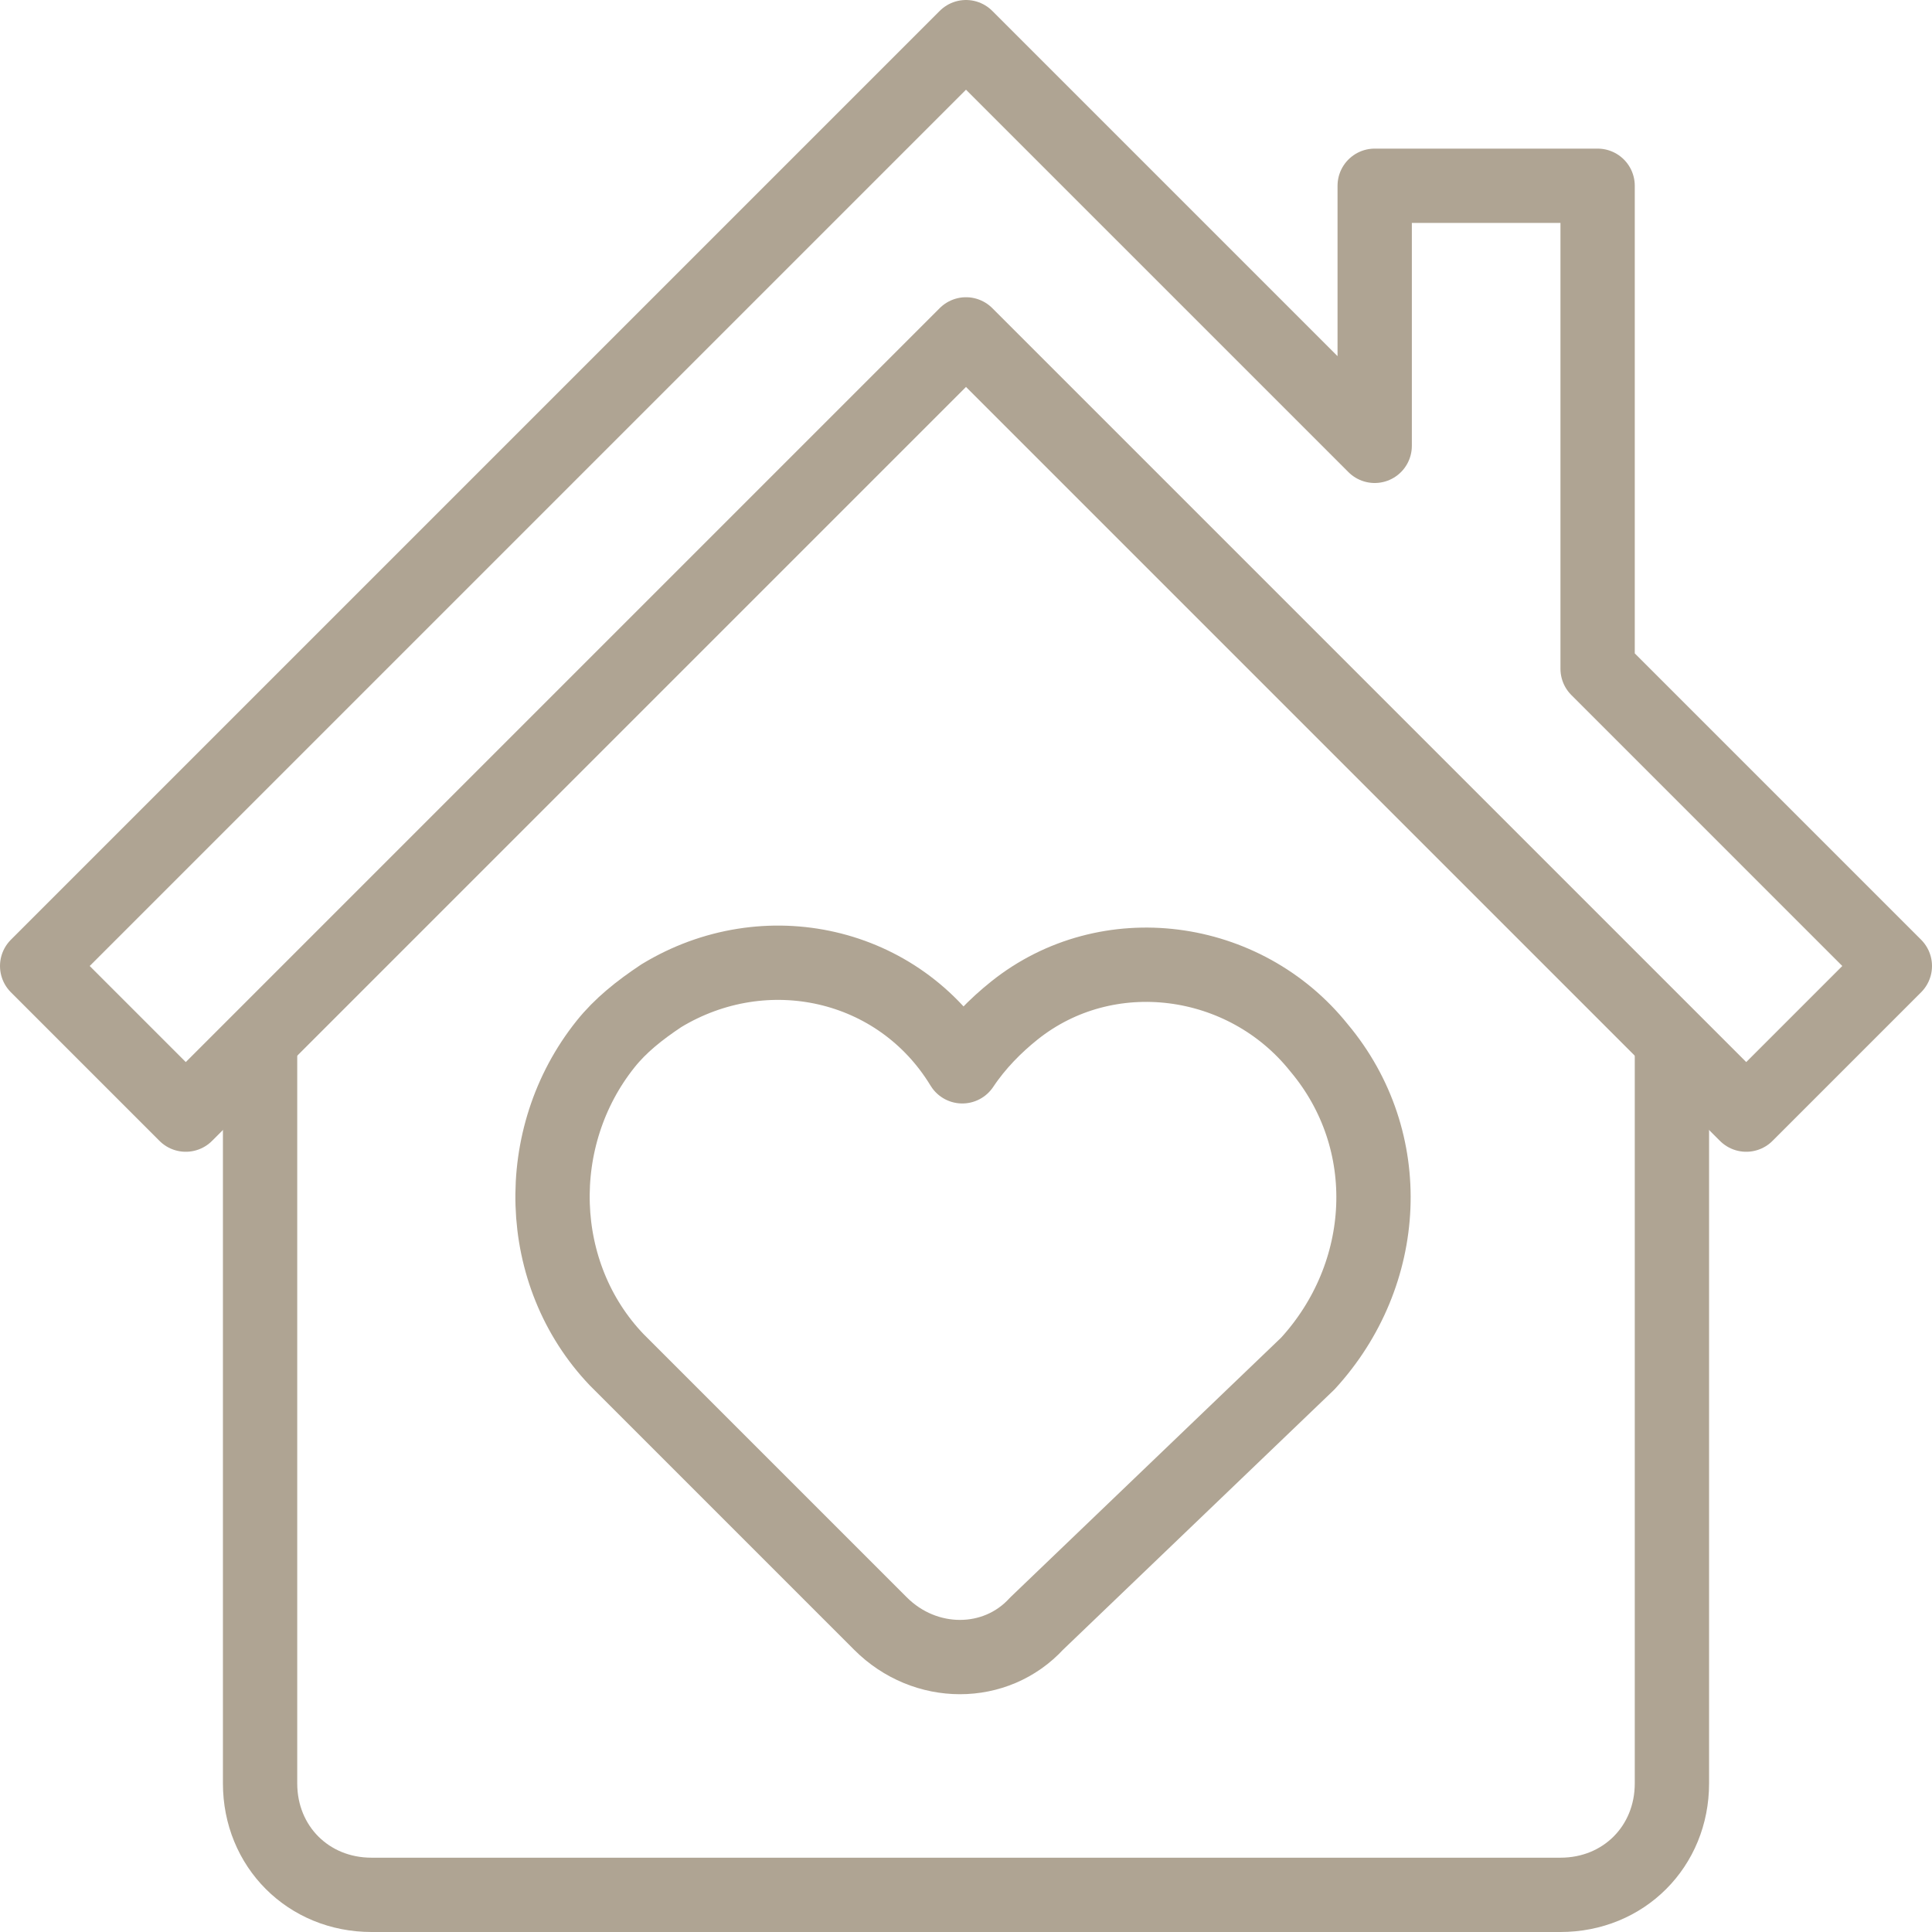
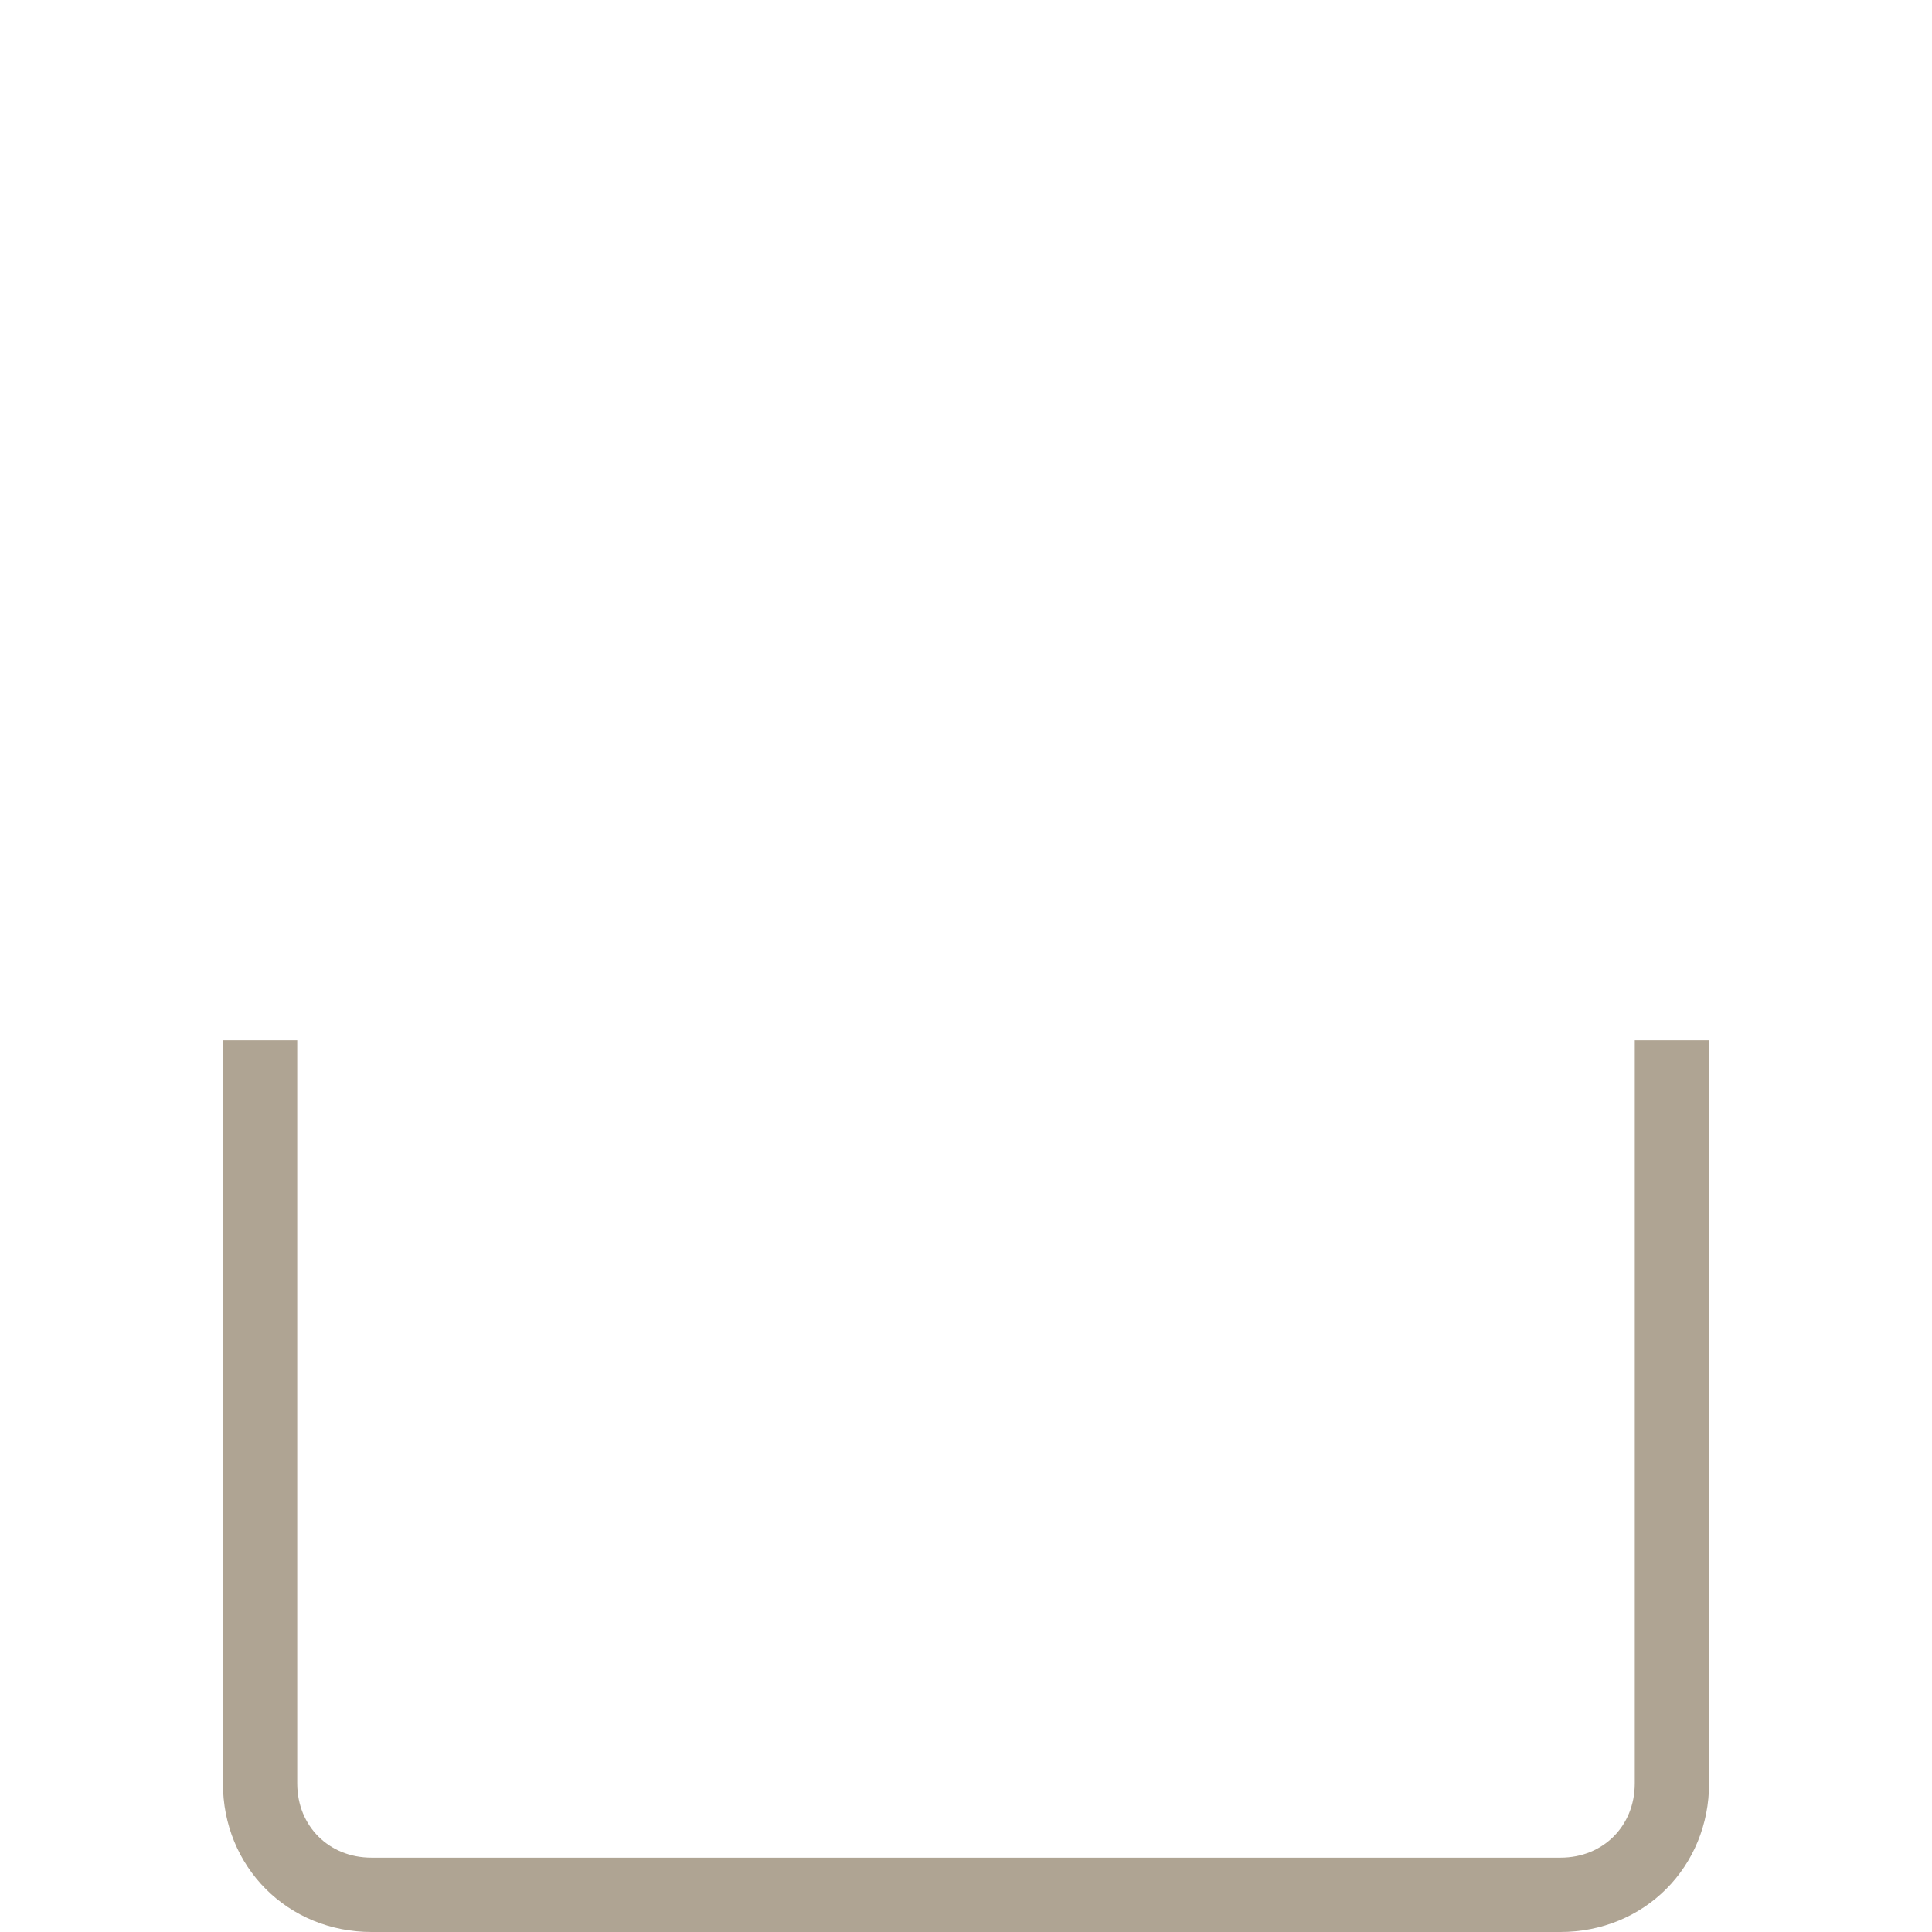
<svg xmlns="http://www.w3.org/2000/svg" version="1.1" id="Lag_1" x="0px" y="0px" viewBox="0 0 52 52" style="enable-background:new 0 0 52 52;" xml:space="preserve">
  <style type="text/css">
	.st0{fill:none;stroke:#AFA493;stroke-width:2;stroke-linejoin:round;}
</style>
  <g id="Lag_2_1_">
    <g id="Lag_1-2">
      <path class="st0" d="M7,28v20c0,1.7,1.3,3,3,3h32c1.7,0,3-1.3,3-3V28" />
-       <polygon class="st0" points="43,18 43,5 37,5 37,12 26,1 1,26 5,30 26,9 47,30 51,26   " />
-       <path class="st0" d="M35.2,36.7c2.2-2.4,2.4-6,0.3-8.5c-2-2.5-5.7-3-8.2-1c-0.5,0.4-1,0.9-1.4,1.5c-1.7-2.8-5.3-3.6-8.1-1.9    c-0.6,0.4-1.1,0.8-1.5,1.3c-2,2.5-1.9,6.2,0.3,8.5l7.1,7.1c1.2,1.2,3.1,1.2,4.2,0L35.2,36.7z" />
    </g>
  </g>
</svg>